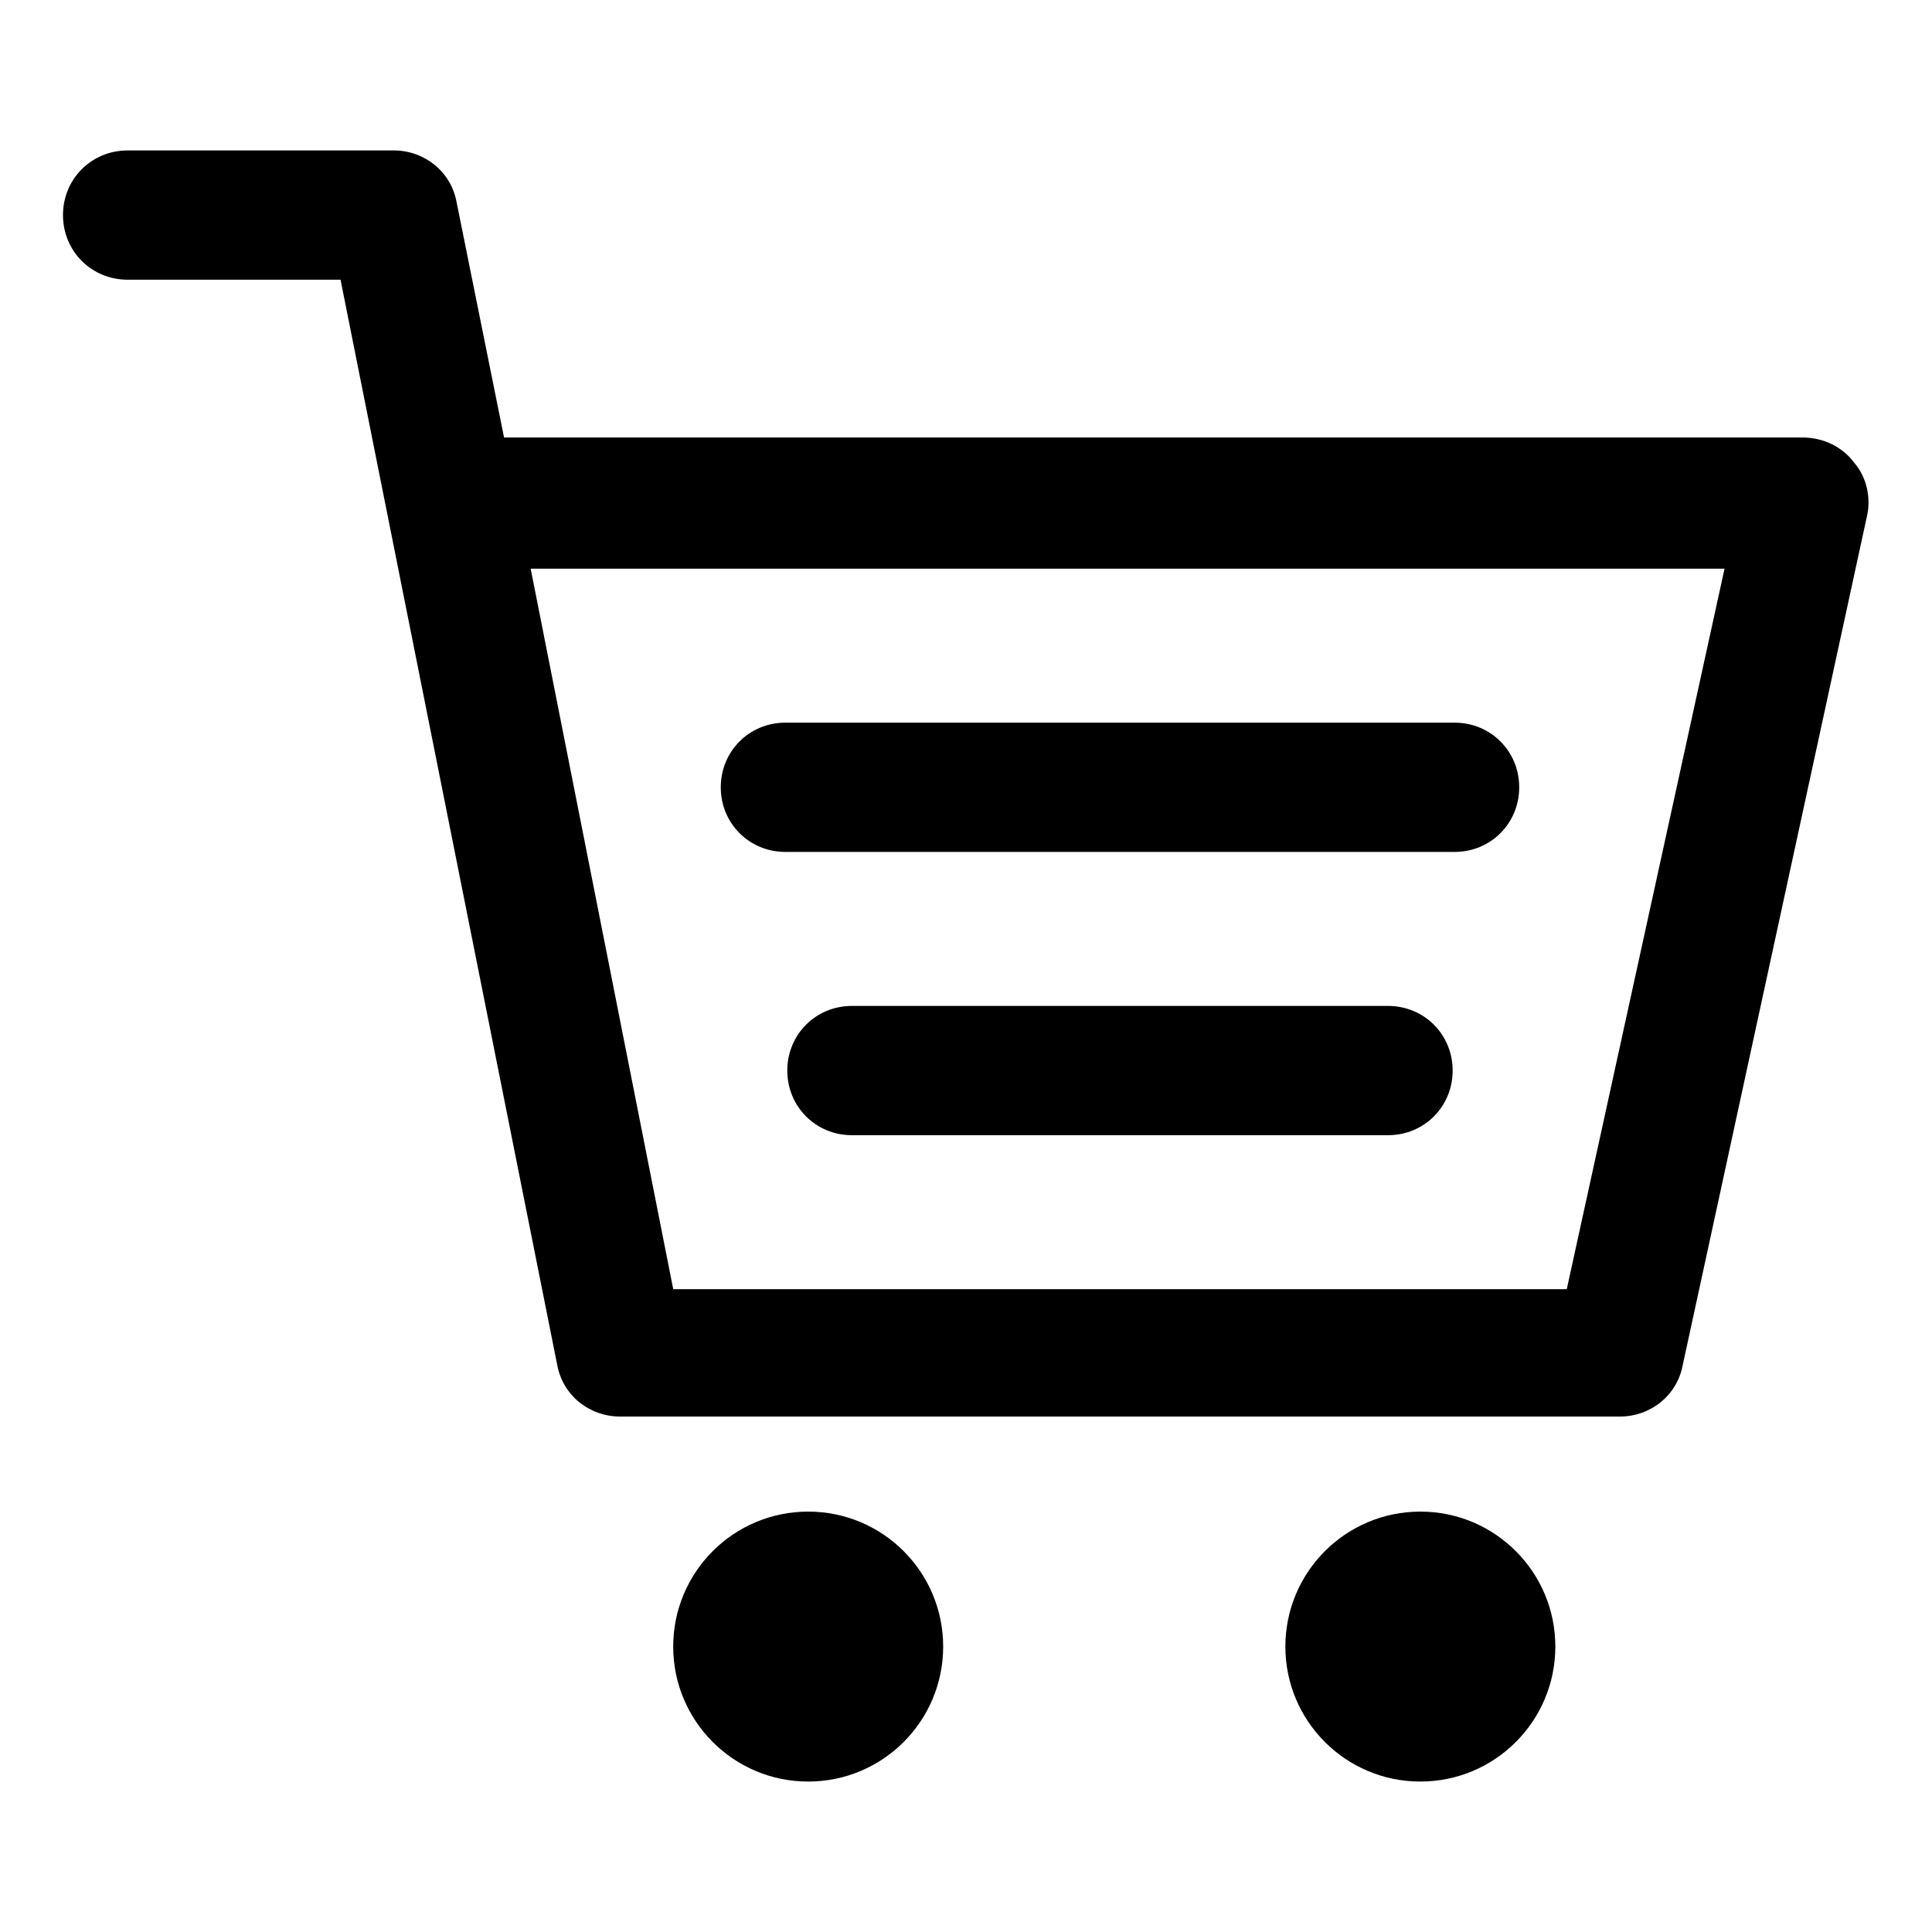
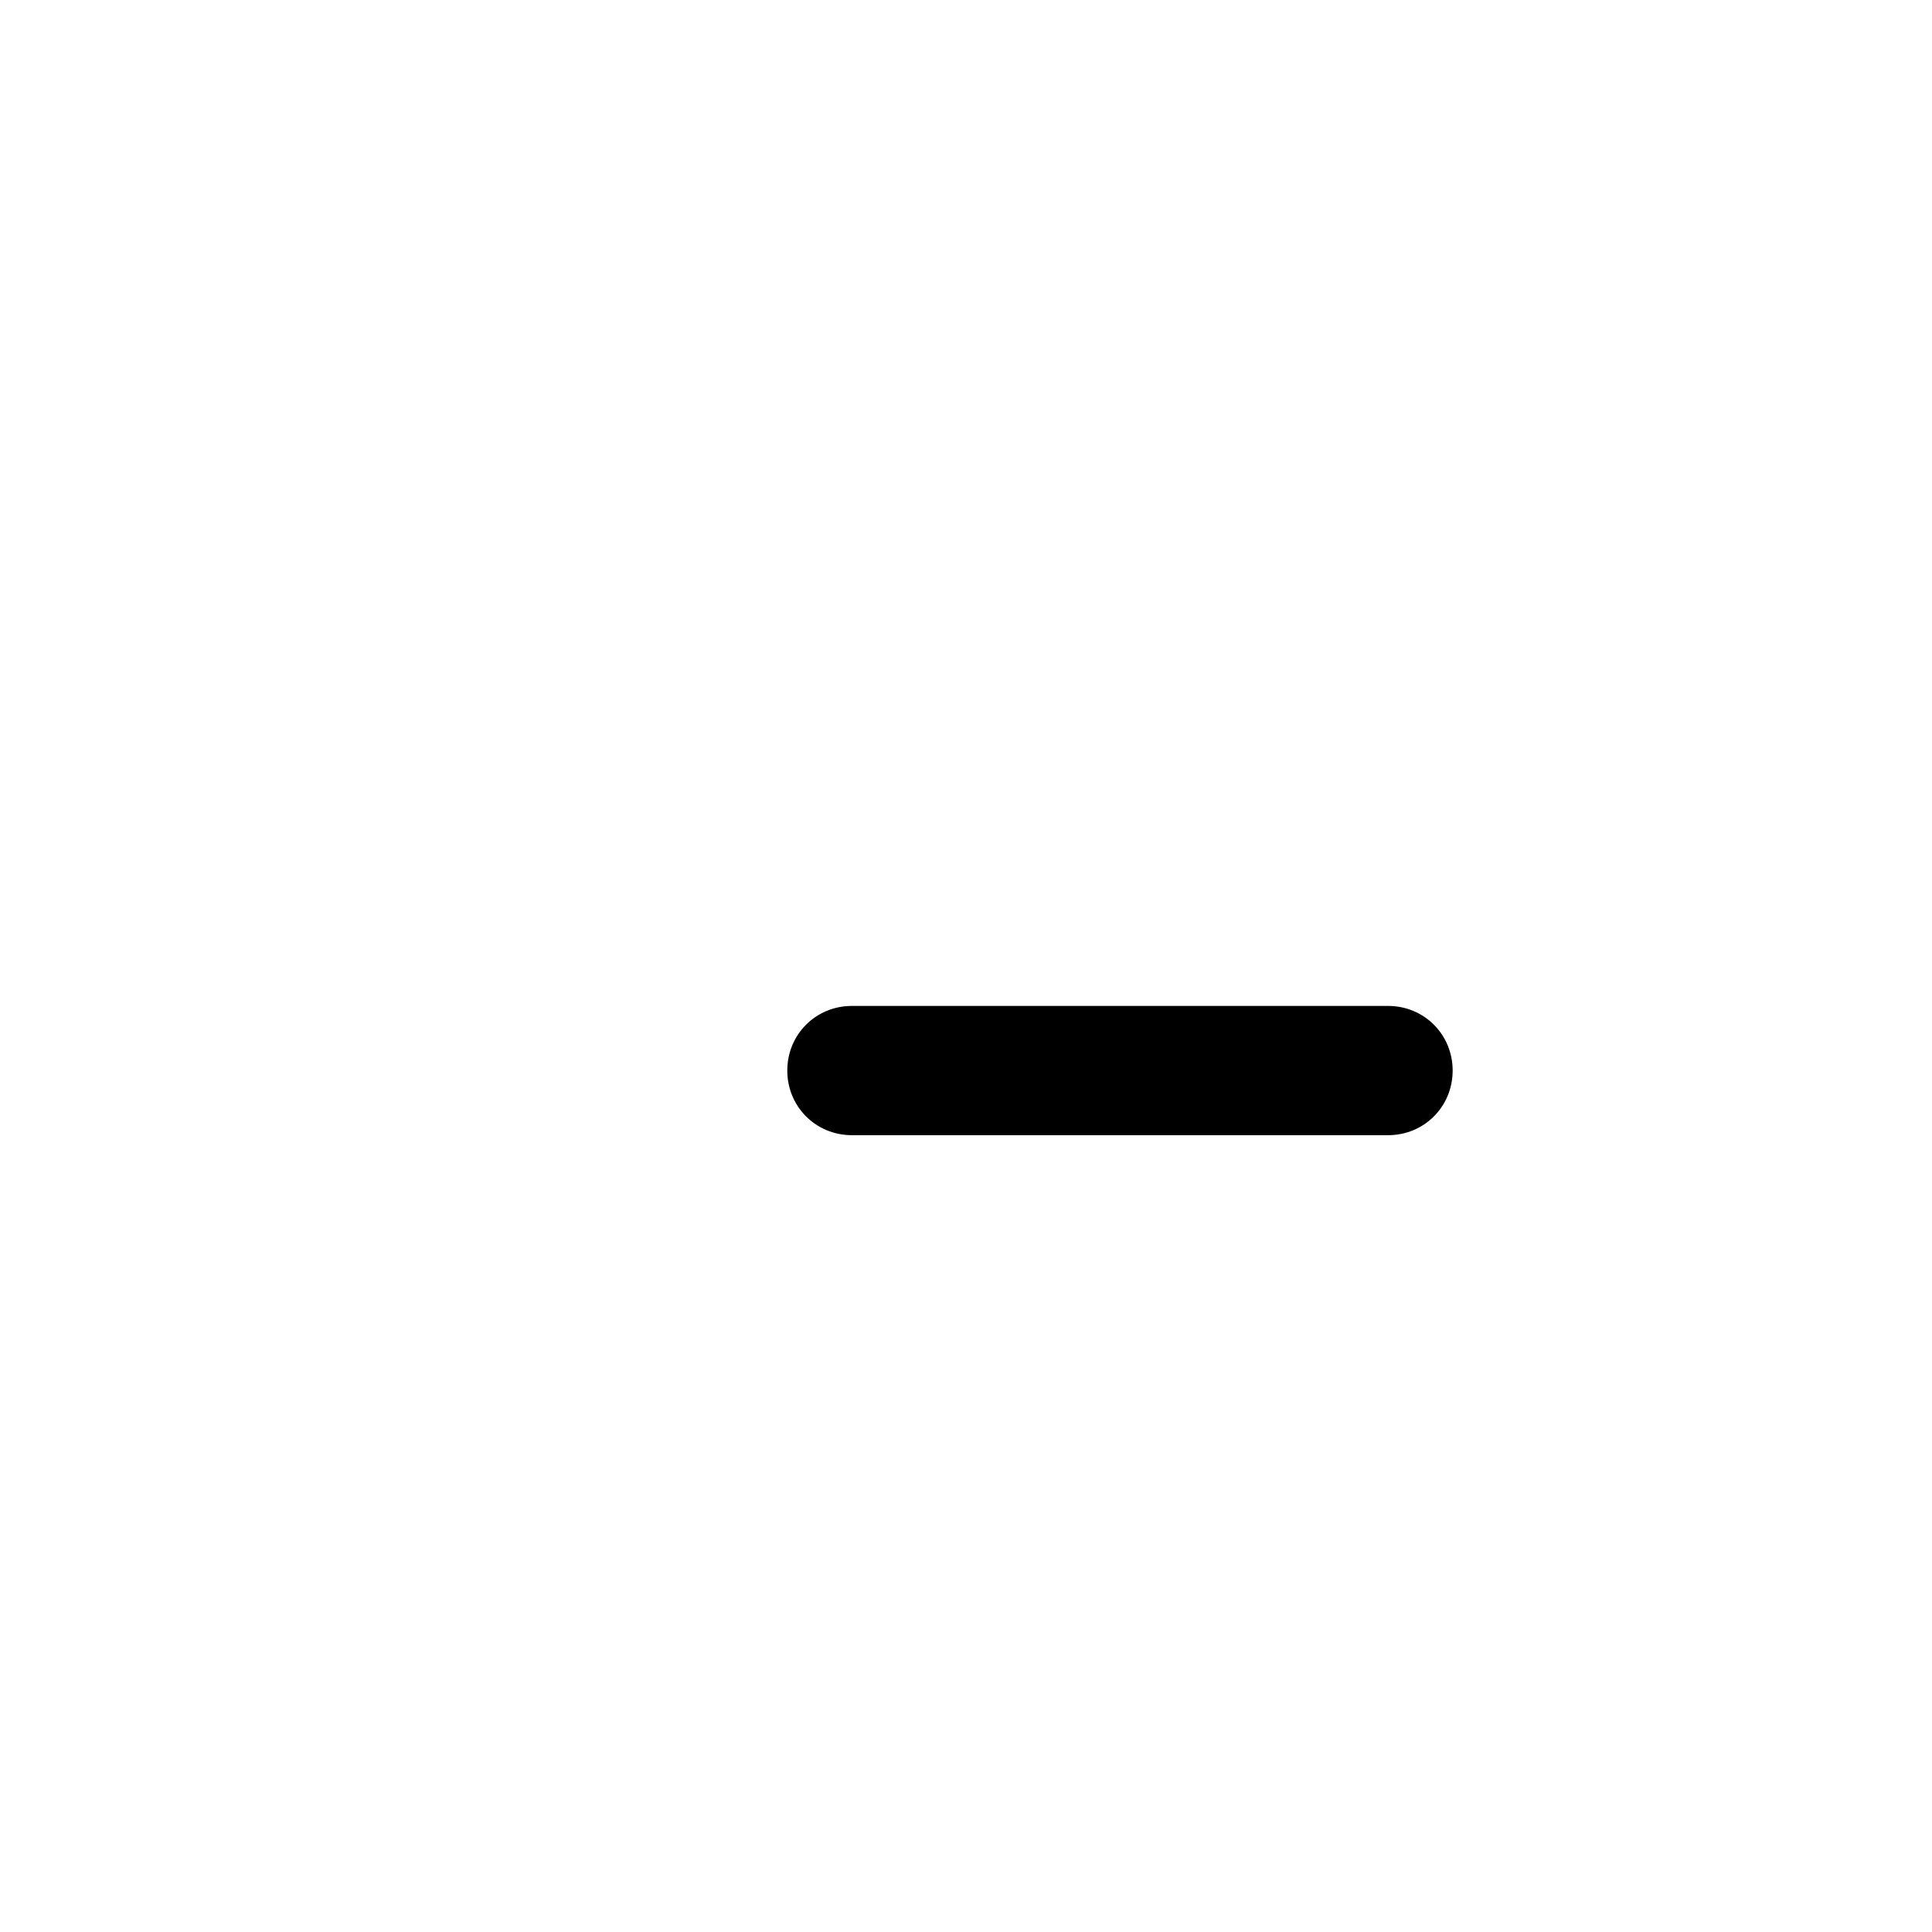
<svg xmlns="http://www.w3.org/2000/svg" fill="#000000" width="800px" height="800px" version="1.1" viewBox="144 144 512 512">
  <g>
-     <path d="m635.28 266.49c-3.023-4.031-8.062-6.551-13.602-6.551l-344.1 0.004-12.598-62.473c-1.512-8.062-8.566-13.602-16.625-13.602h-70.535c-9.574 0-17.129 7.559-17.129 17.129 0 9.574 7.559 17.129 17.129 17.129h56.426l57.438 287.67c1.512 8.062 8.566 13.602 16.625 13.602h265c8.062 0 15.113-5.543 16.625-13.602l48.871-225.2c1.008-4.531 0-10.074-3.527-14.105zm-76.074 219.16h-236.79l-37.785-190.95h316.39z" />
-     <path d="m393.95 580.36c0 19.754-16.016 35.77-35.77 35.77-19.758 0-35.773-16.016-35.773-35.77 0-19.758 16.016-35.77 35.773-35.77 19.754 0 35.77 16.012 35.77 35.77" />
-     <path d="m556.18 580.36c0 19.754-16.016 35.77-35.77 35.77-19.758 0-35.773-16.016-35.773-35.77 0-19.758 16.016-35.77 35.773-35.77 19.754 0 35.77 16.012 35.77 35.77" />
-     <path d="m352.14 369.77h177.34c9.574 0 17.129-7.559 17.129-17.129 0-9.574-7.559-17.129-17.129-17.129h-177.34c-9.574 0-17.129 7.559-17.129 17.129s7.555 17.129 17.129 17.129z" />
    <path d="m511.84 410.58h-142.07c-9.574 0-17.129 7.559-17.129 17.129 0 9.574 7.559 17.129 17.129 17.129h142.07c9.574 0 17.129-7.559 17.129-17.129 0-9.57-7.555-17.129-17.129-17.129z" />
  </g>
</svg>